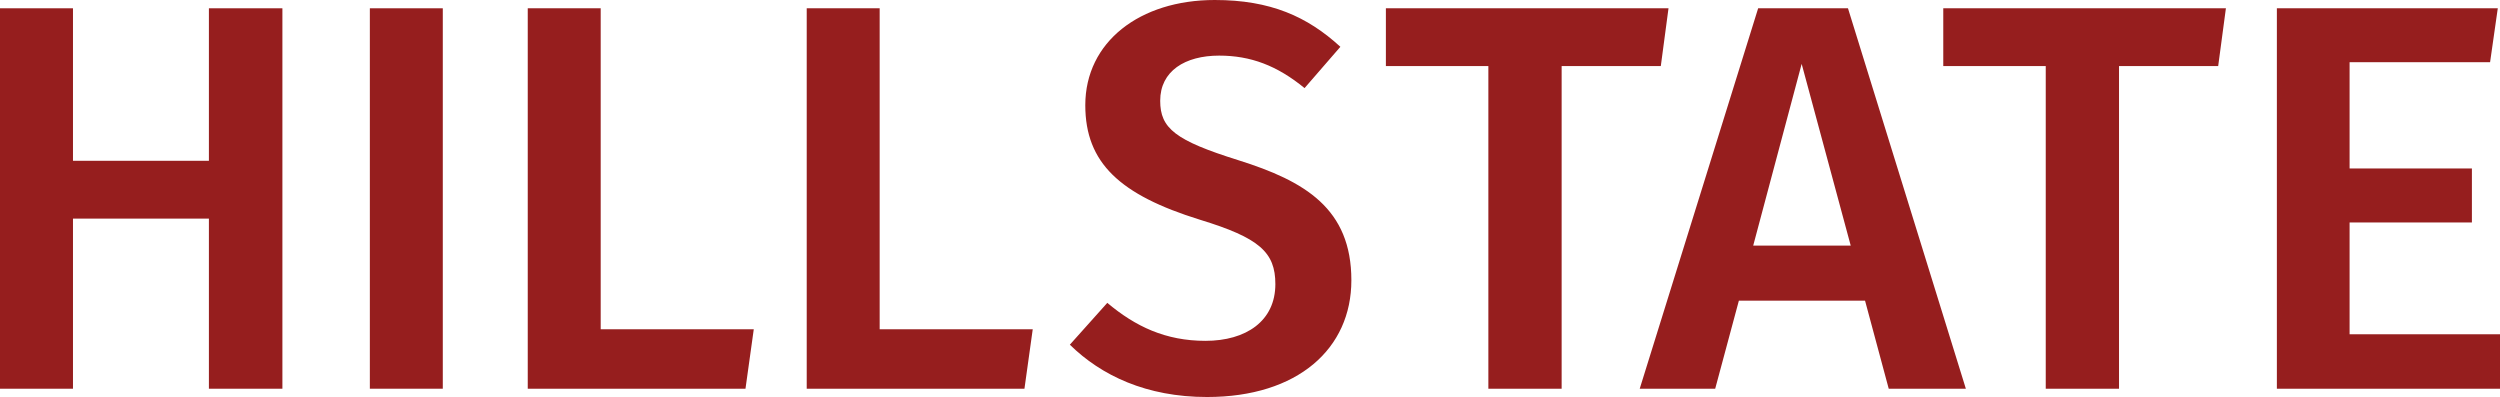
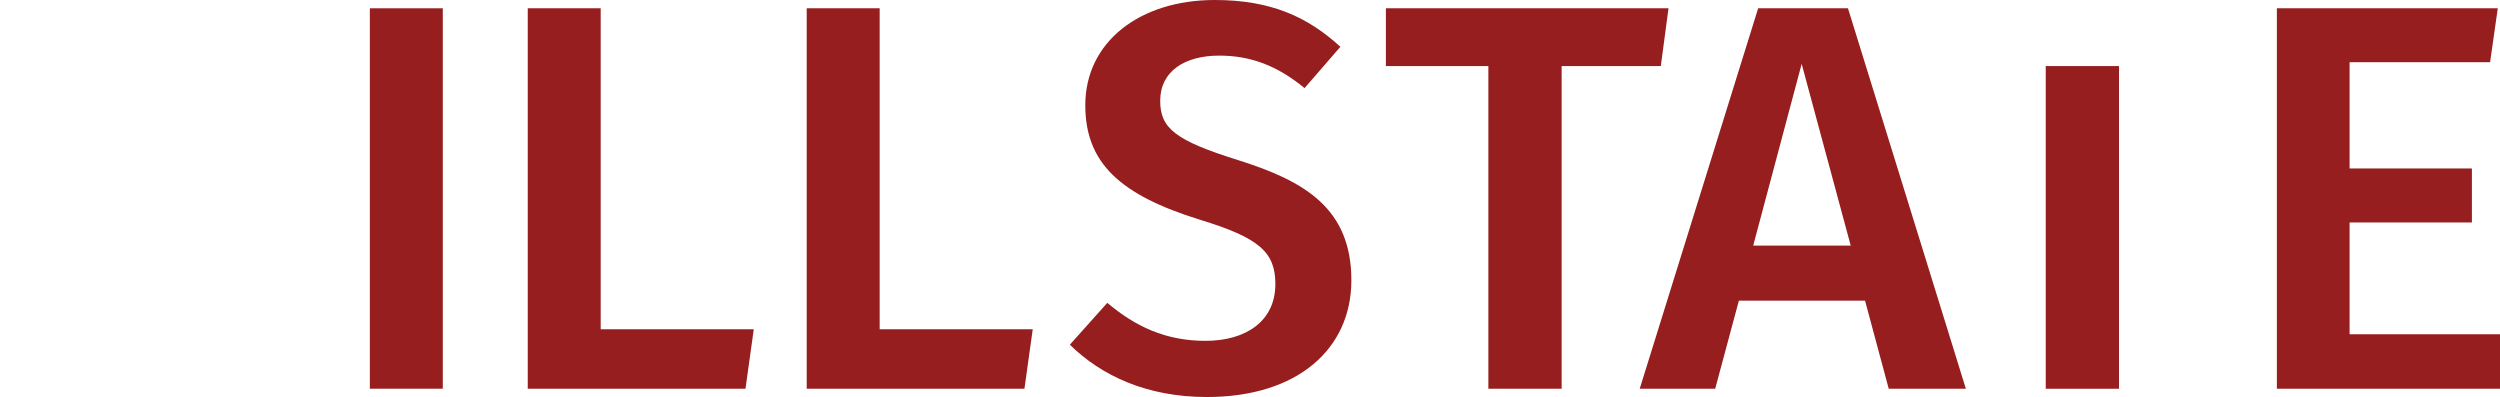
<svg xmlns="http://www.w3.org/2000/svg" width="428.204" height="68" viewBox="0 0 428.204 68">
  <defs>
    <style>
      .cls-1 {
        fill: #961e1e;
      }

      .cls-2 {
        clip-path: url(#clip-path);
      }
    </style>
    <clipPath id="clip-path">
      <rect id="사각형_3771" data-name="사각형 3771" class="cls-1" width="428.203" height="68" />
    </clipPath>
  </defs>
  <g id="ico-symbol-logo" transform="translate(0 0)">
-     <path id="패스_13895" data-name="패스 13895" class="cls-1" d="M35.781,1.089V27.21H12.5V1.089H0V66.25H12.5V37.112H35.781V66.25H48.37V1.089Z" transform="translate(0 0.331)" />
    <rect id="사각형_3770" data-name="사각형 3770" class="cls-1" width="12.494" height="65.16" transform="translate(63.348 1.42)" />
    <path id="패스_13896" data-name="패스 13896" class="cls-1" d="M82.064,56.066h26.219l-1.42,10.184H69.569V1.089H82.064Z" transform="translate(20.824 0.331)" />
    <path id="패스_13897" data-name="패스 13897" class="cls-1" d="M118.838,56.066h26.219l-1.42,10.184H106.344V1.089h12.494Z" transform="translate(31.832 0.331)" />
    <g id="그룹_8312" data-name="그룹 8312" transform="translate(0 0)">
      <g id="그룹_8311" data-name="그룹 8311" class="cls-2">
        <path id="패스_13898" data-name="패스 13898" class="cls-1" d="M187.322,8.017l-6.135,7.073c-4.718-3.867-9.246-5.564-14.626-5.564-5.85,0-10.1,2.64-10.1,7.733,0,4.716,2.549,6.79,13.4,10.186,11.419,3.584,19.345,8.3,19.345,20.56C189.21,59.7,180.056,68,164.486,68c-10.38,0-18.118-3.678-23.5-8.96l6.415-7.167c4.813,4.054,10,6.507,16.8,6.507,6.983,0,11.985-3.4,11.985-9.714,0-5.469-2.737-7.922-12.928-11.034-13.682-4.244-19.627-9.714-19.627-19.617C143.632,7.168,152.975,0,165.807,0c9.531,0,15.854,2.829,21.516,8.017" transform="translate(42.259 0)" />
        <path id="패스_13899" data-name="패스 13899" class="cls-1" d="M229.724,10.992H212.739V66.26H200.188V10.992H182.636v-9.9h48.408Z" transform="translate(54.741 0.325)" />
        <path id="패스_13900" data-name="패스 13900" class="cls-1" d="M254.68,51.17H233.071l-4.058,15.09H216.085L236.374,1.089h15.381L271.949,66.26h-13.21Zm-2.454-9.431-8.4-31.123-8.3,31.123Z" transform="translate(64.767 0.325)" />
-         <path id="패스_13901" data-name="패스 13901" class="cls-1" d="M303.177,10.992H286.192V66.26H273.641V10.992H256.089v-9.9H304.5Z" transform="translate(76.757 0.325)" />
+         <path id="패스_13901" data-name="패스 13901" class="cls-1" d="M303.177,10.992H286.192V66.26H273.641V10.992H256.089H304.5Z" transform="translate(76.757 0.325)" />
        <path id="패스_13902" data-name="패스 13902" class="cls-1" d="M336.571,10.332H312.508v18.2h20.949v9.243H312.508V56.923H338.27v9.338H300.052V1.089h37.84Z" transform="translate(89.934 0.325)" />
      </g>
    </g>
  </g>
</svg>